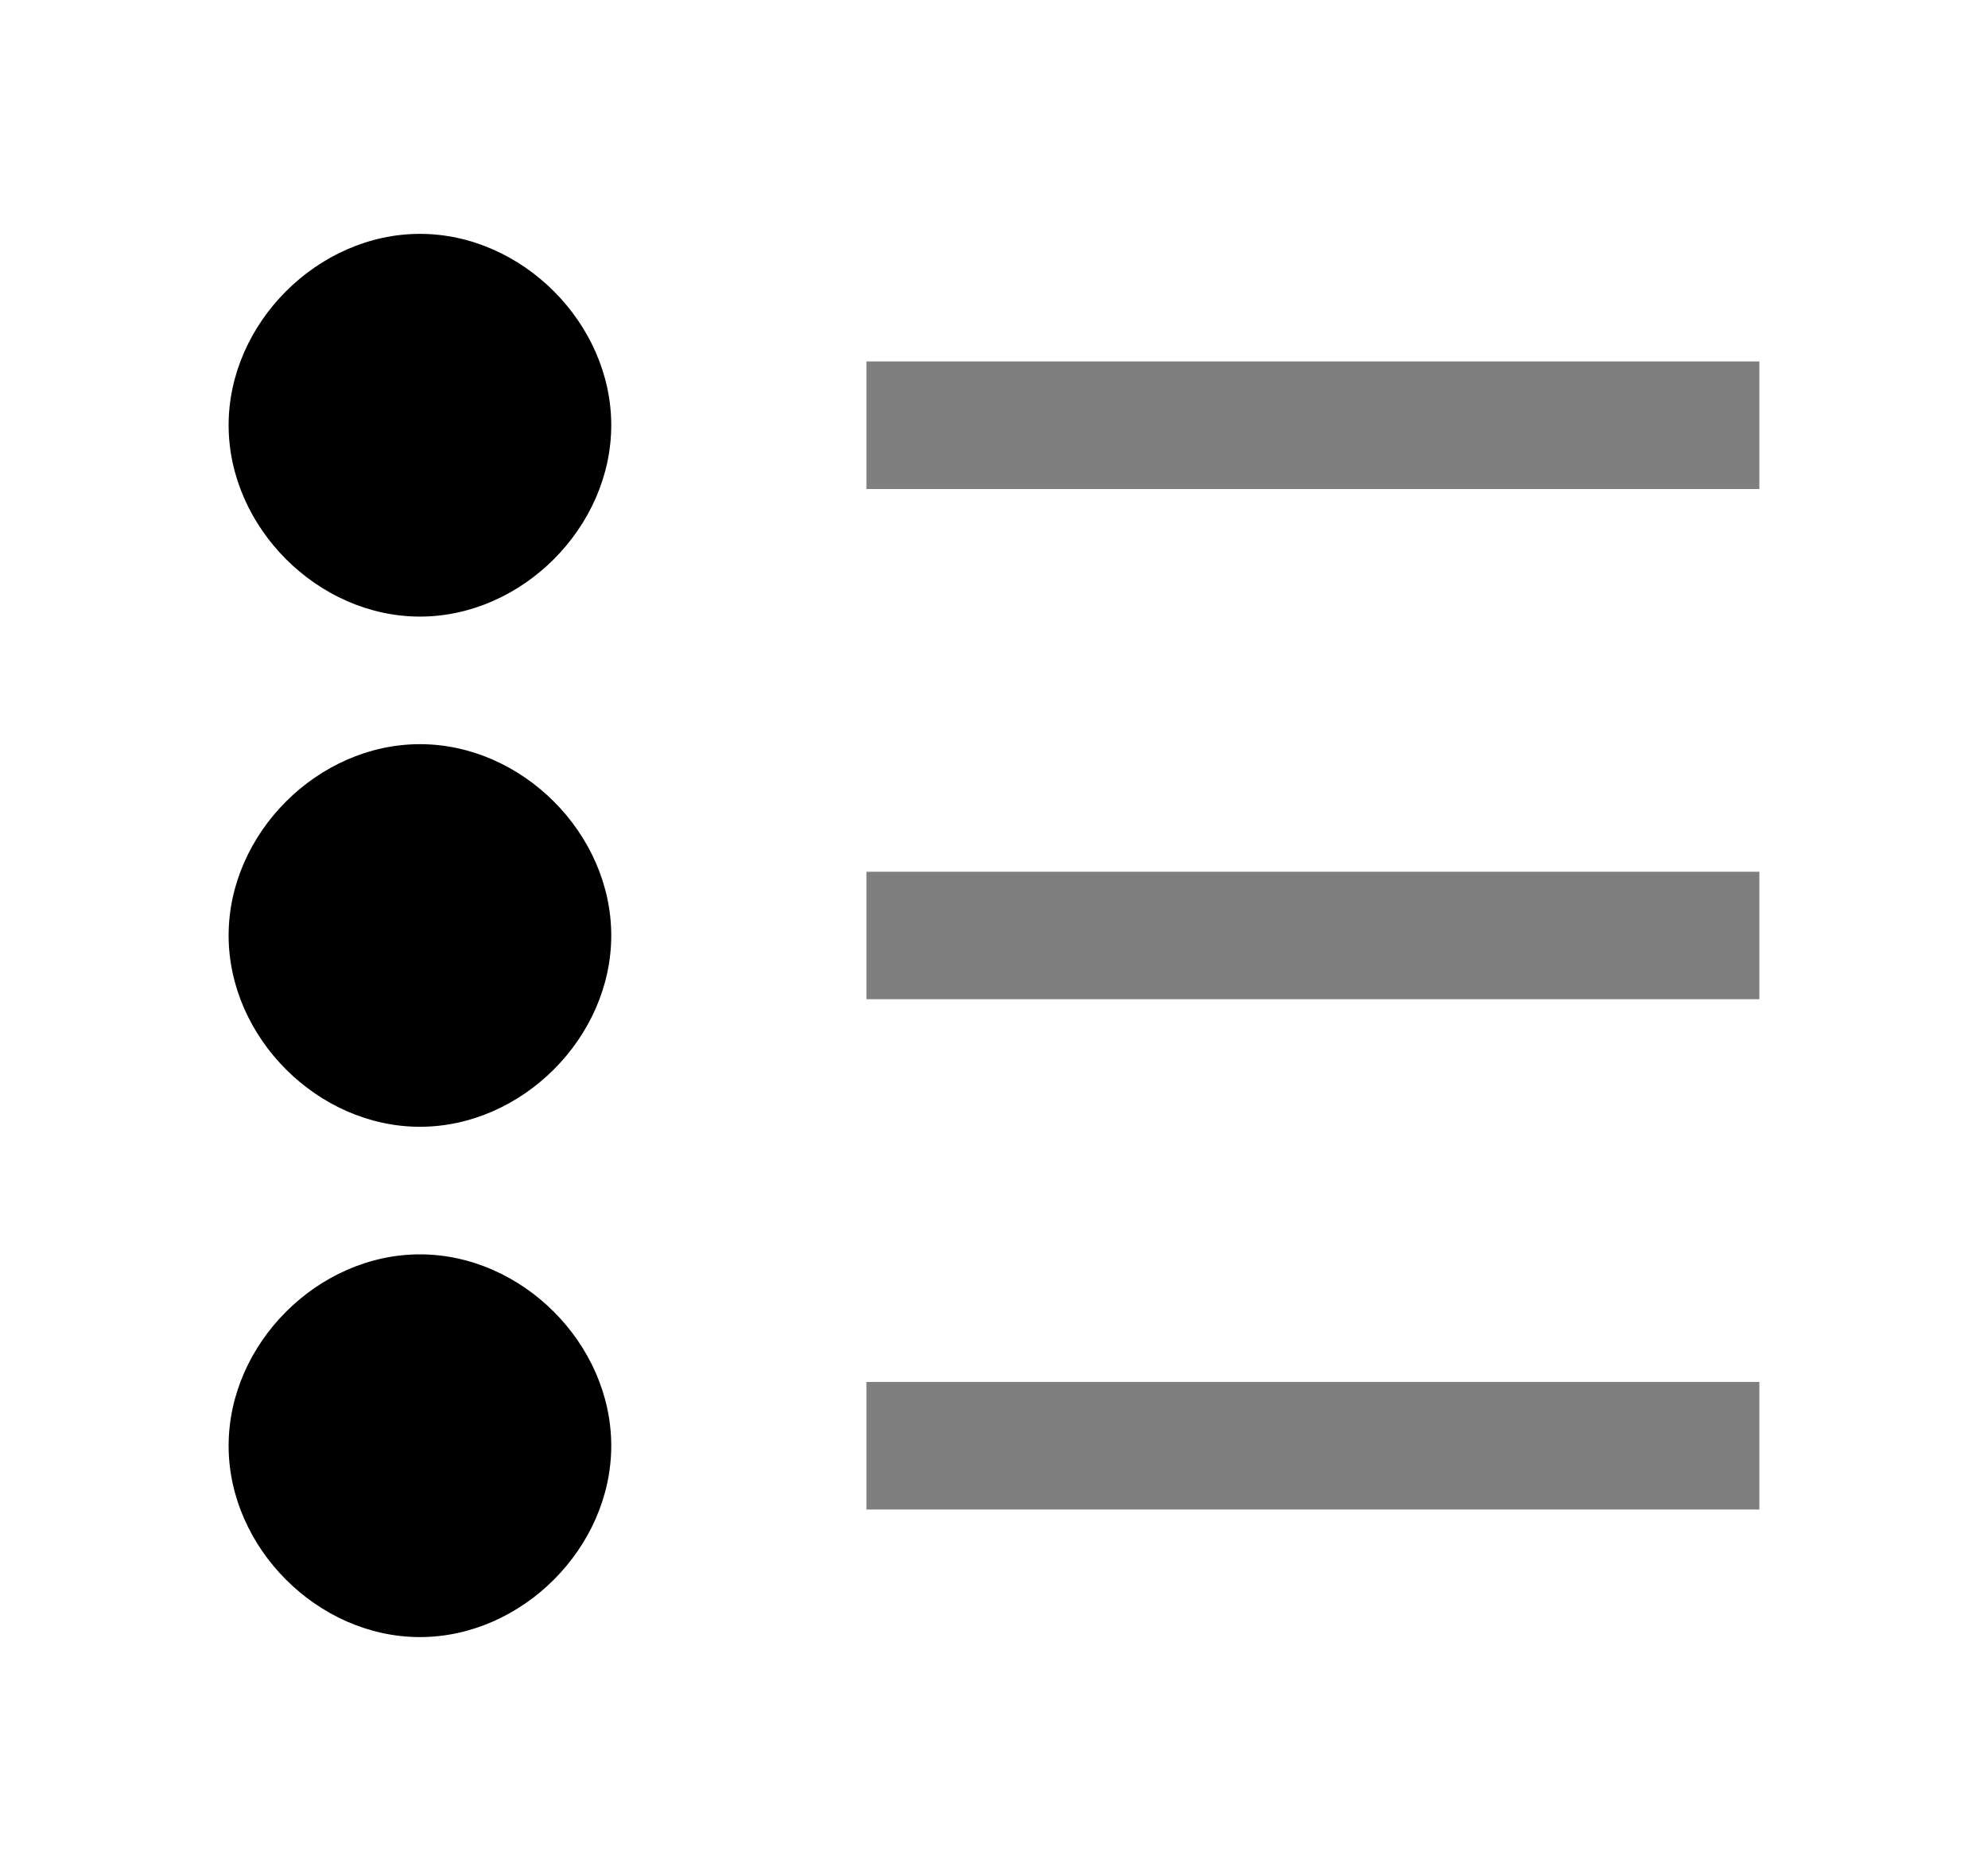
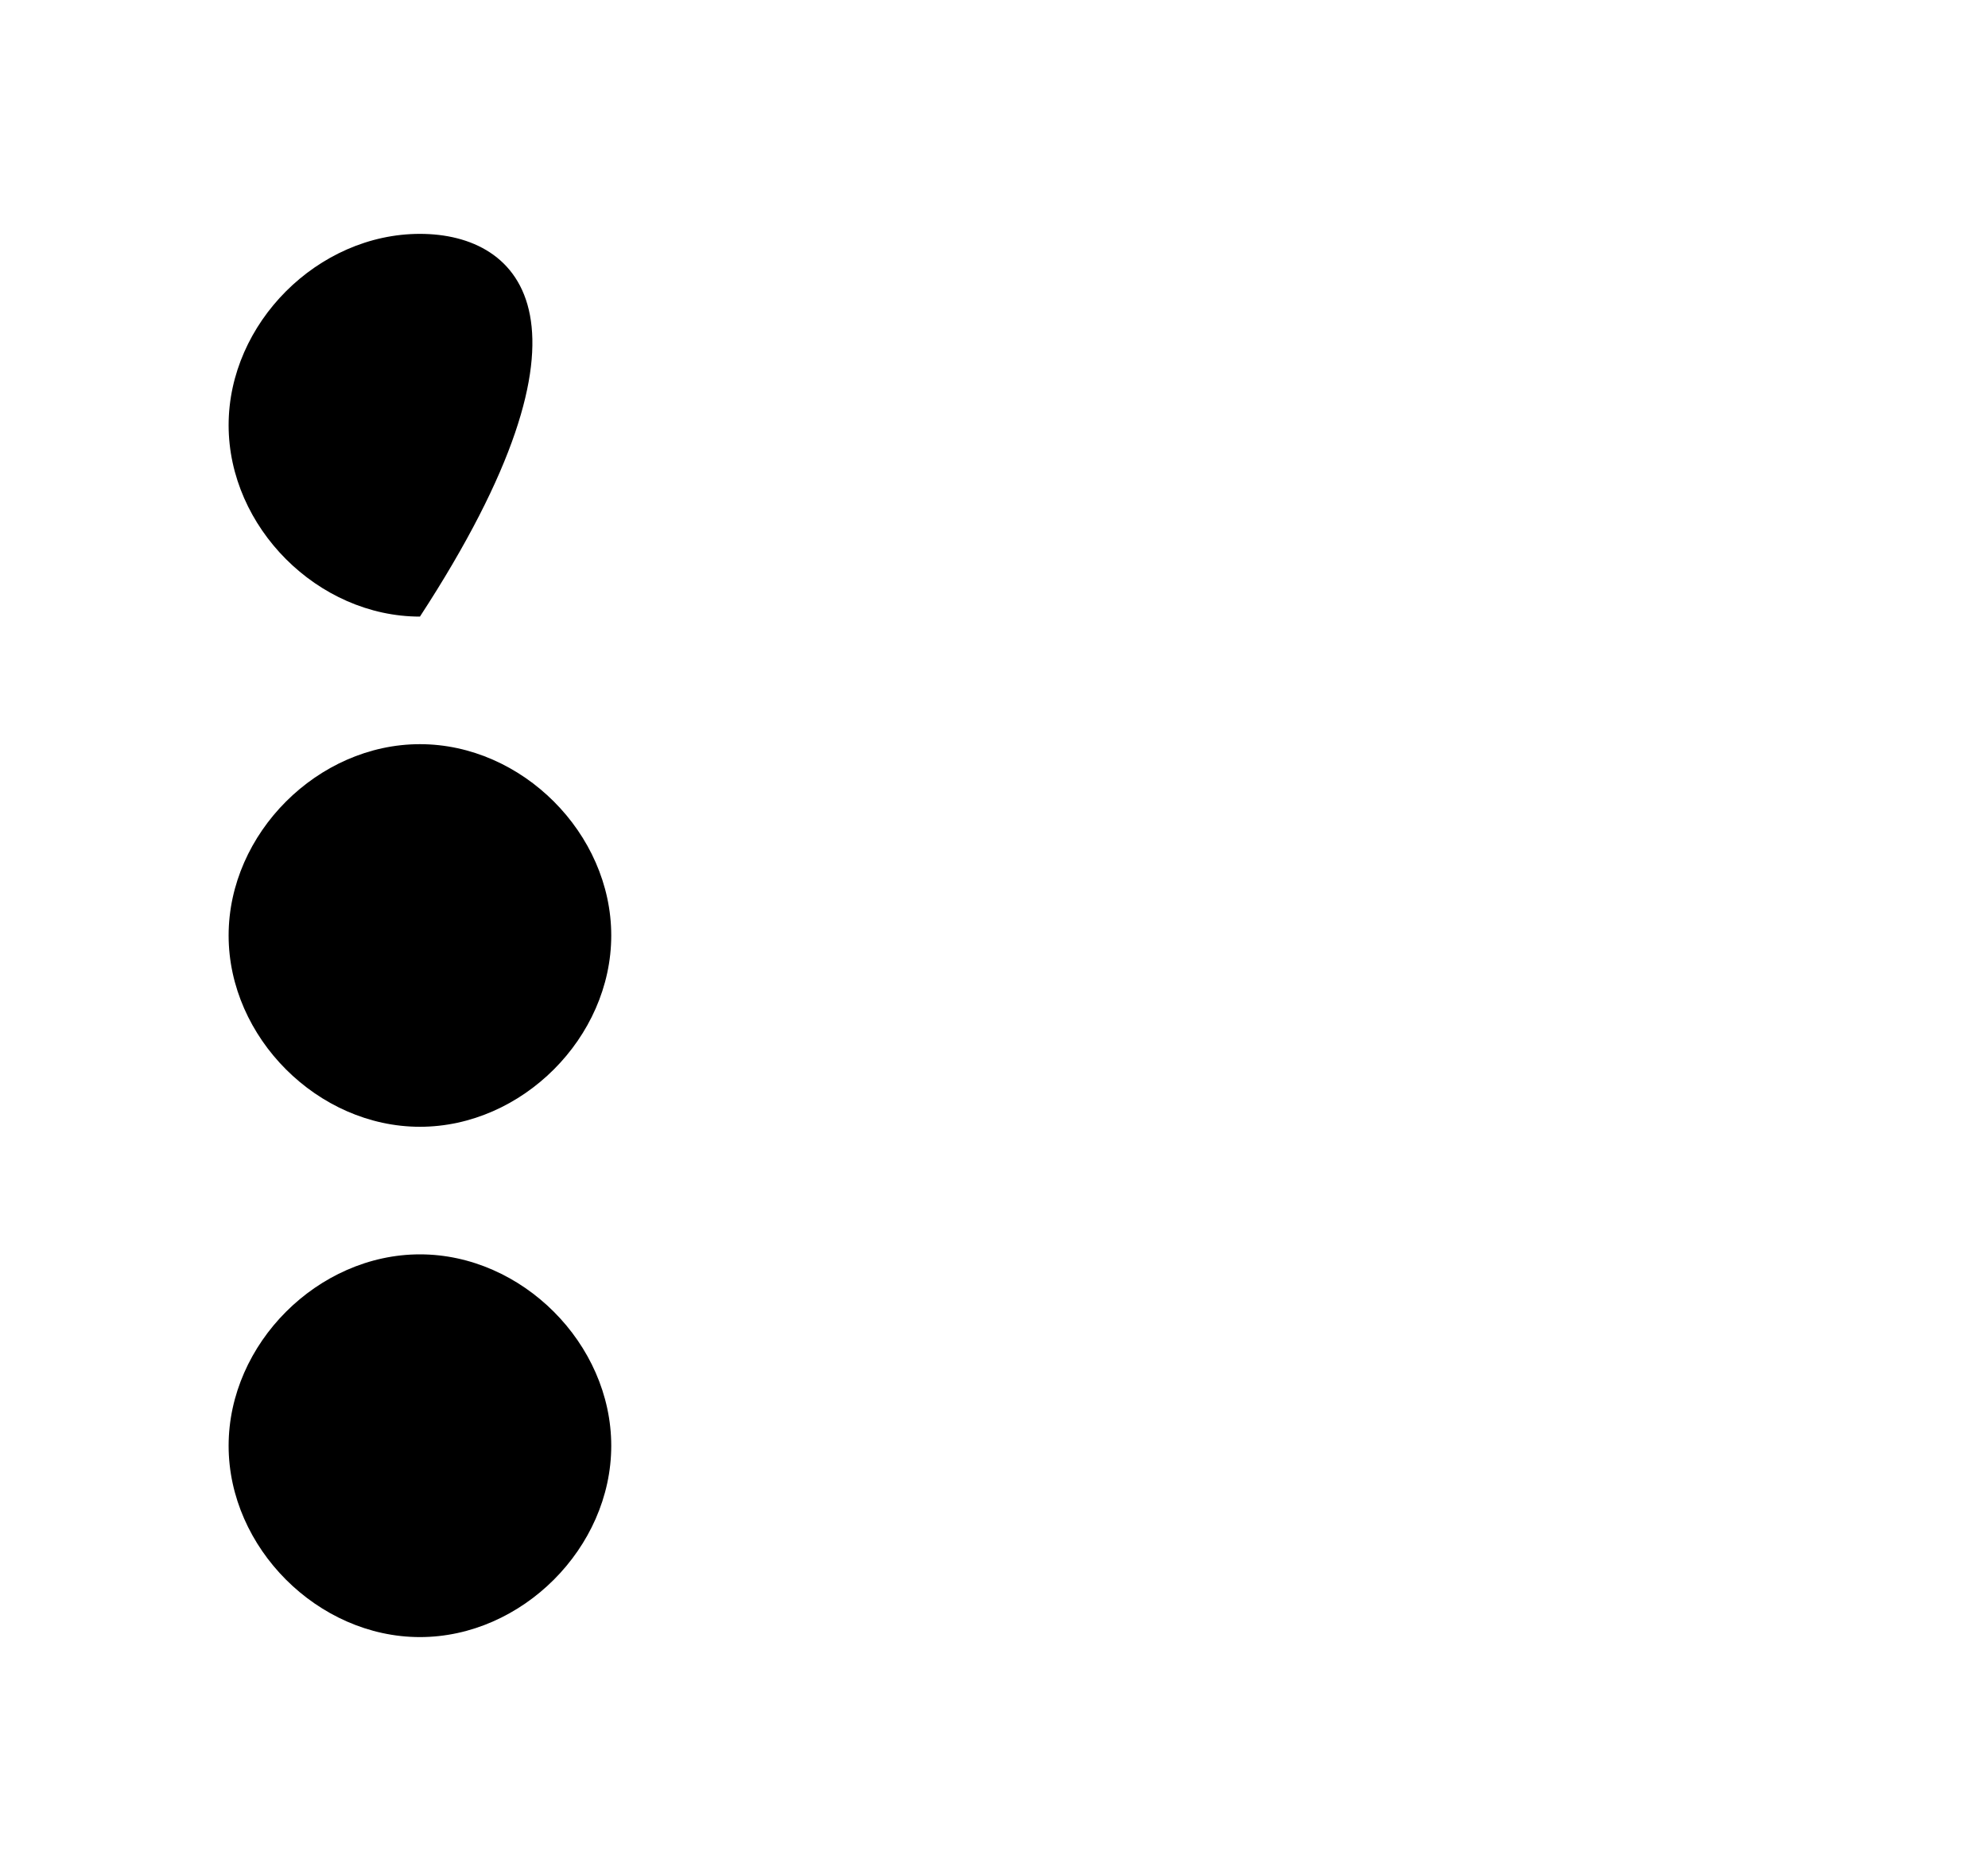
<svg xmlns="http://www.w3.org/2000/svg" width="17" height="16" viewBox="0 0 17 16" fill="none">
-   <path opacity="0.5" d="M7.409 3.091V4.182H15.045V3.091H7.409ZM7.409 8.545H15.045V7.455H7.409V8.545ZM7.409 12.909H15.045V11.818H7.409V12.909Z" fill="black" />
-   <path d="M3.591 5.273C4.464 5.273 5.227 4.509 5.227 3.636C5.227 2.764 4.464 2 3.591 2C2.718 2 1.955 2.764 1.955 3.636C1.955 4.509 2.718 5.273 3.591 5.273ZM3.591 6.364C2.718 6.364 1.955 7.127 1.955 8C1.955 8.873 2.718 9.636 3.591 9.636C4.464 9.636 5.227 8.873 5.227 8C5.227 7.127 4.464 6.364 3.591 6.364ZM3.591 10.727C2.718 10.727 1.955 11.491 1.955 12.364C1.955 13.236 2.718 14 3.591 14C4.464 14 5.227 13.236 5.227 12.364C5.227 11.491 4.464 10.727 3.591 10.727Z" fill="black" />
+   <path d="M3.591 5.273C5.227 2.764 4.464 2 3.591 2C2.718 2 1.955 2.764 1.955 3.636C1.955 4.509 2.718 5.273 3.591 5.273ZM3.591 6.364C2.718 6.364 1.955 7.127 1.955 8C1.955 8.873 2.718 9.636 3.591 9.636C4.464 9.636 5.227 8.873 5.227 8C5.227 7.127 4.464 6.364 3.591 6.364ZM3.591 10.727C2.718 10.727 1.955 11.491 1.955 12.364C1.955 13.236 2.718 14 3.591 14C4.464 14 5.227 13.236 5.227 12.364C5.227 11.491 4.464 10.727 3.591 10.727Z" fill="black" />
</svg>